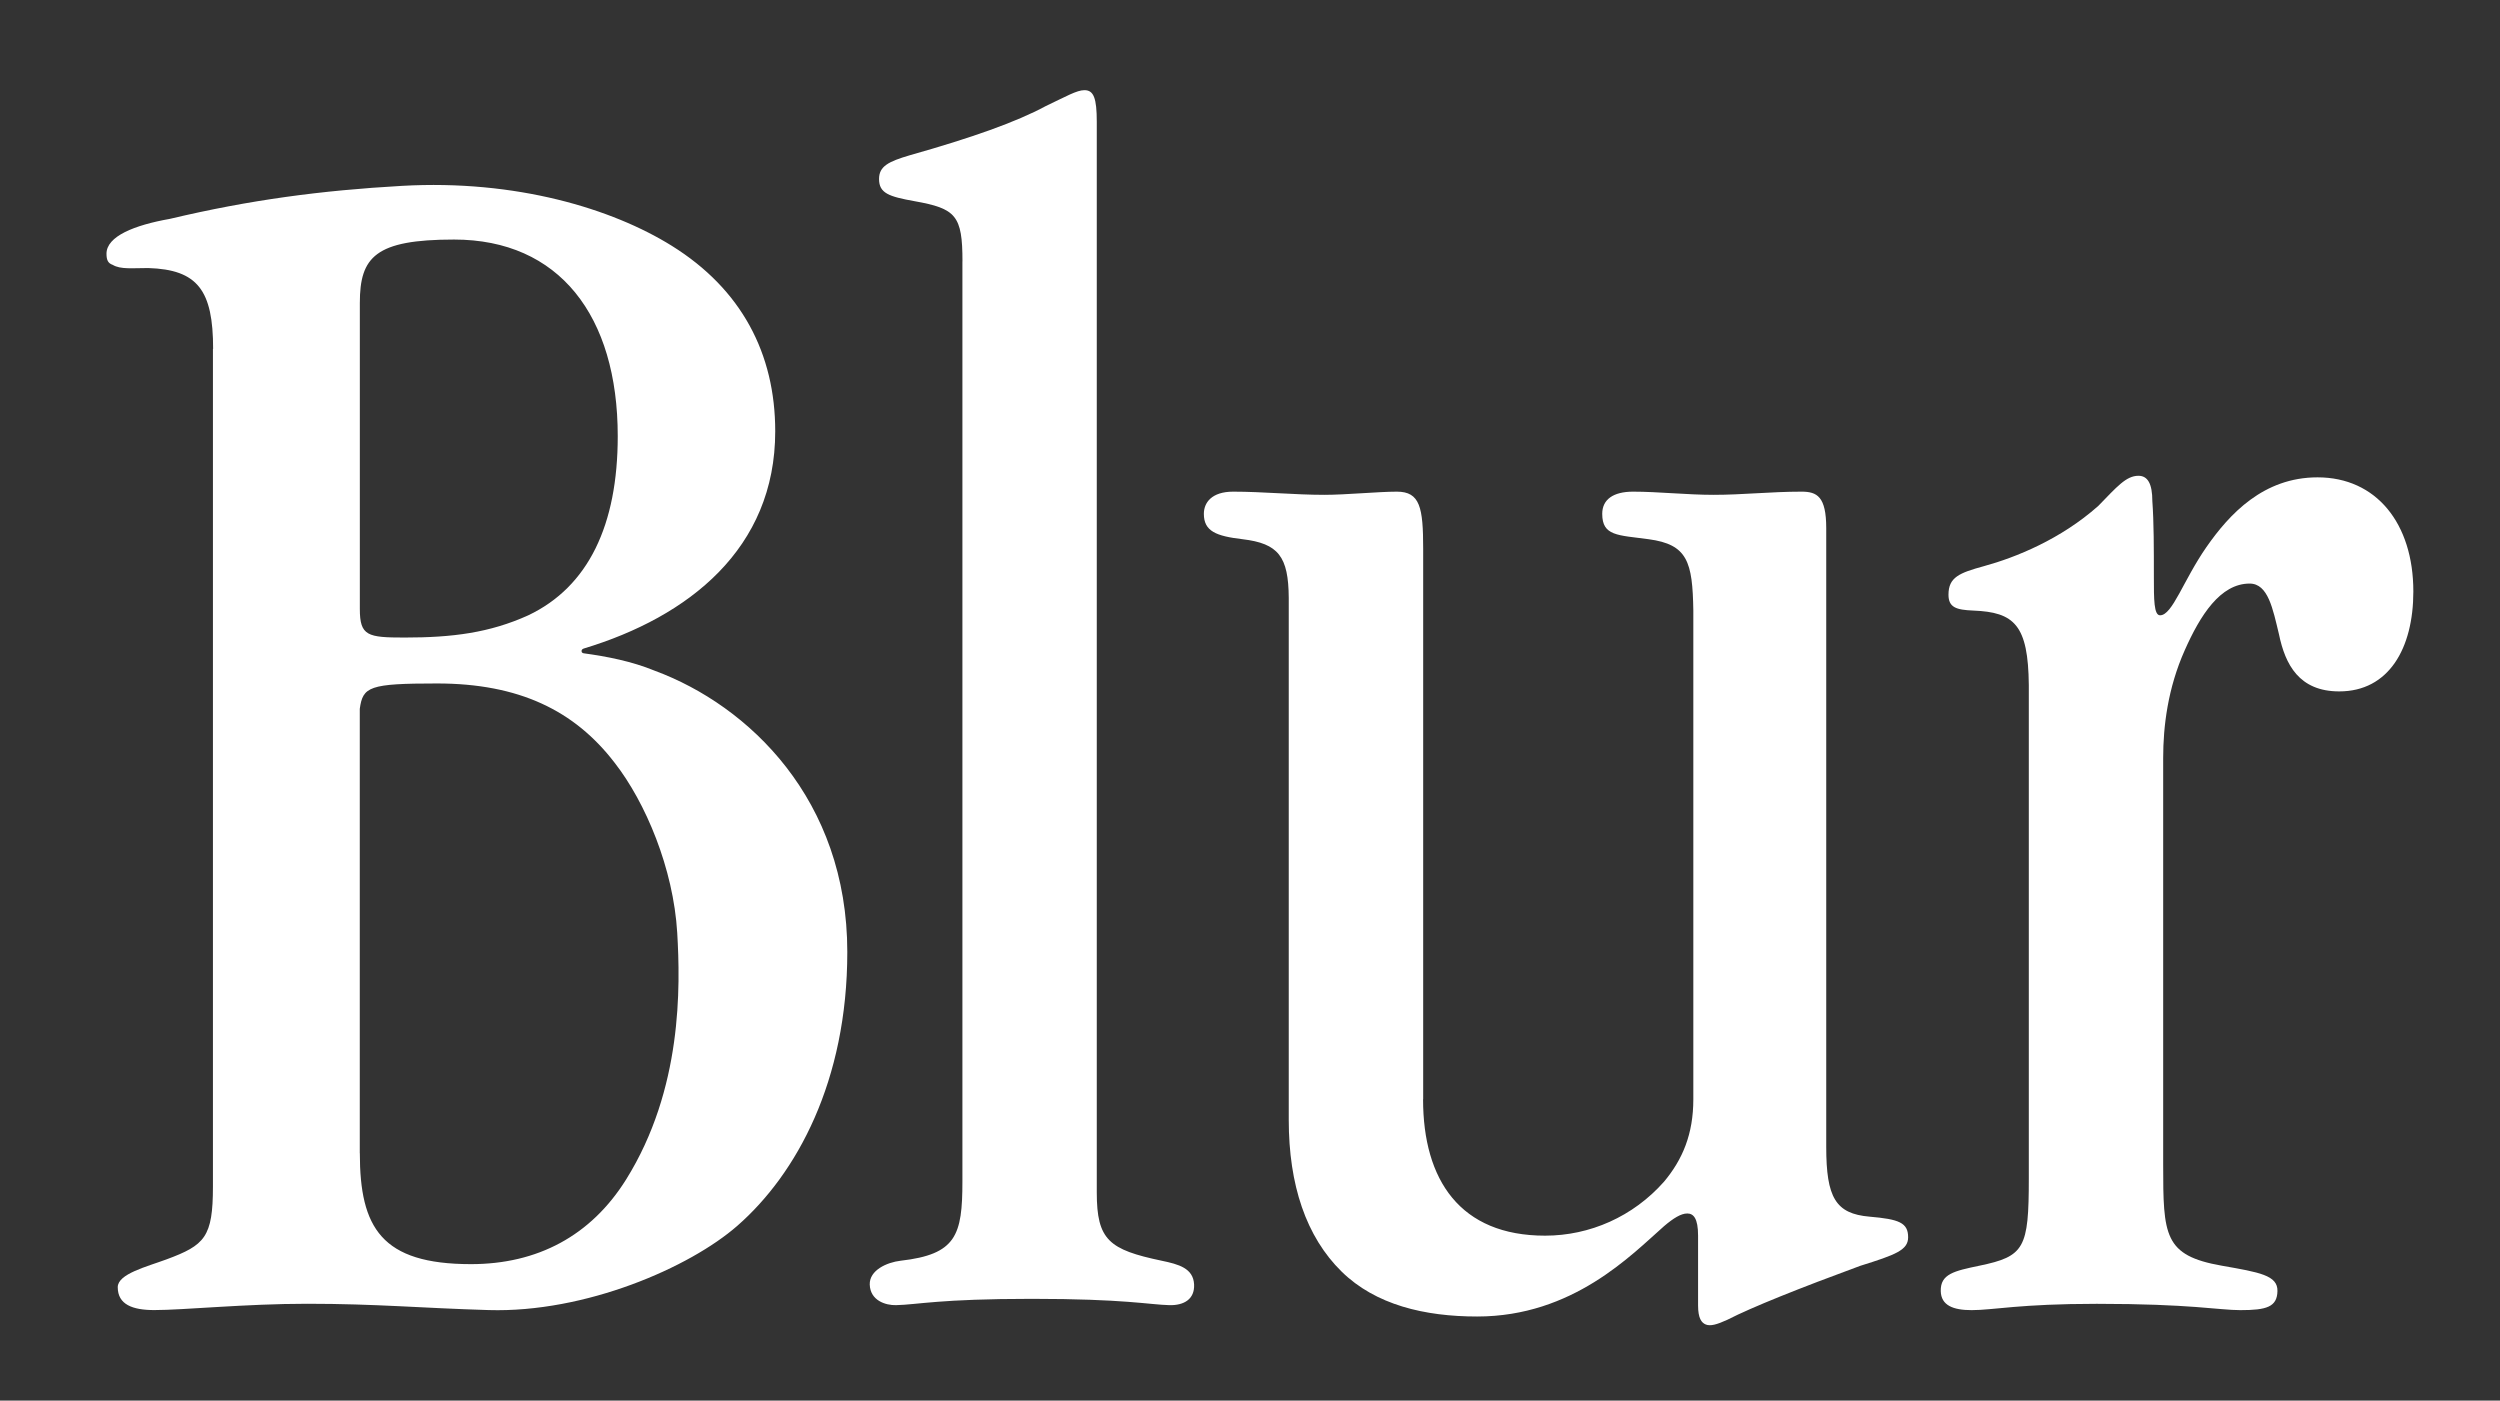
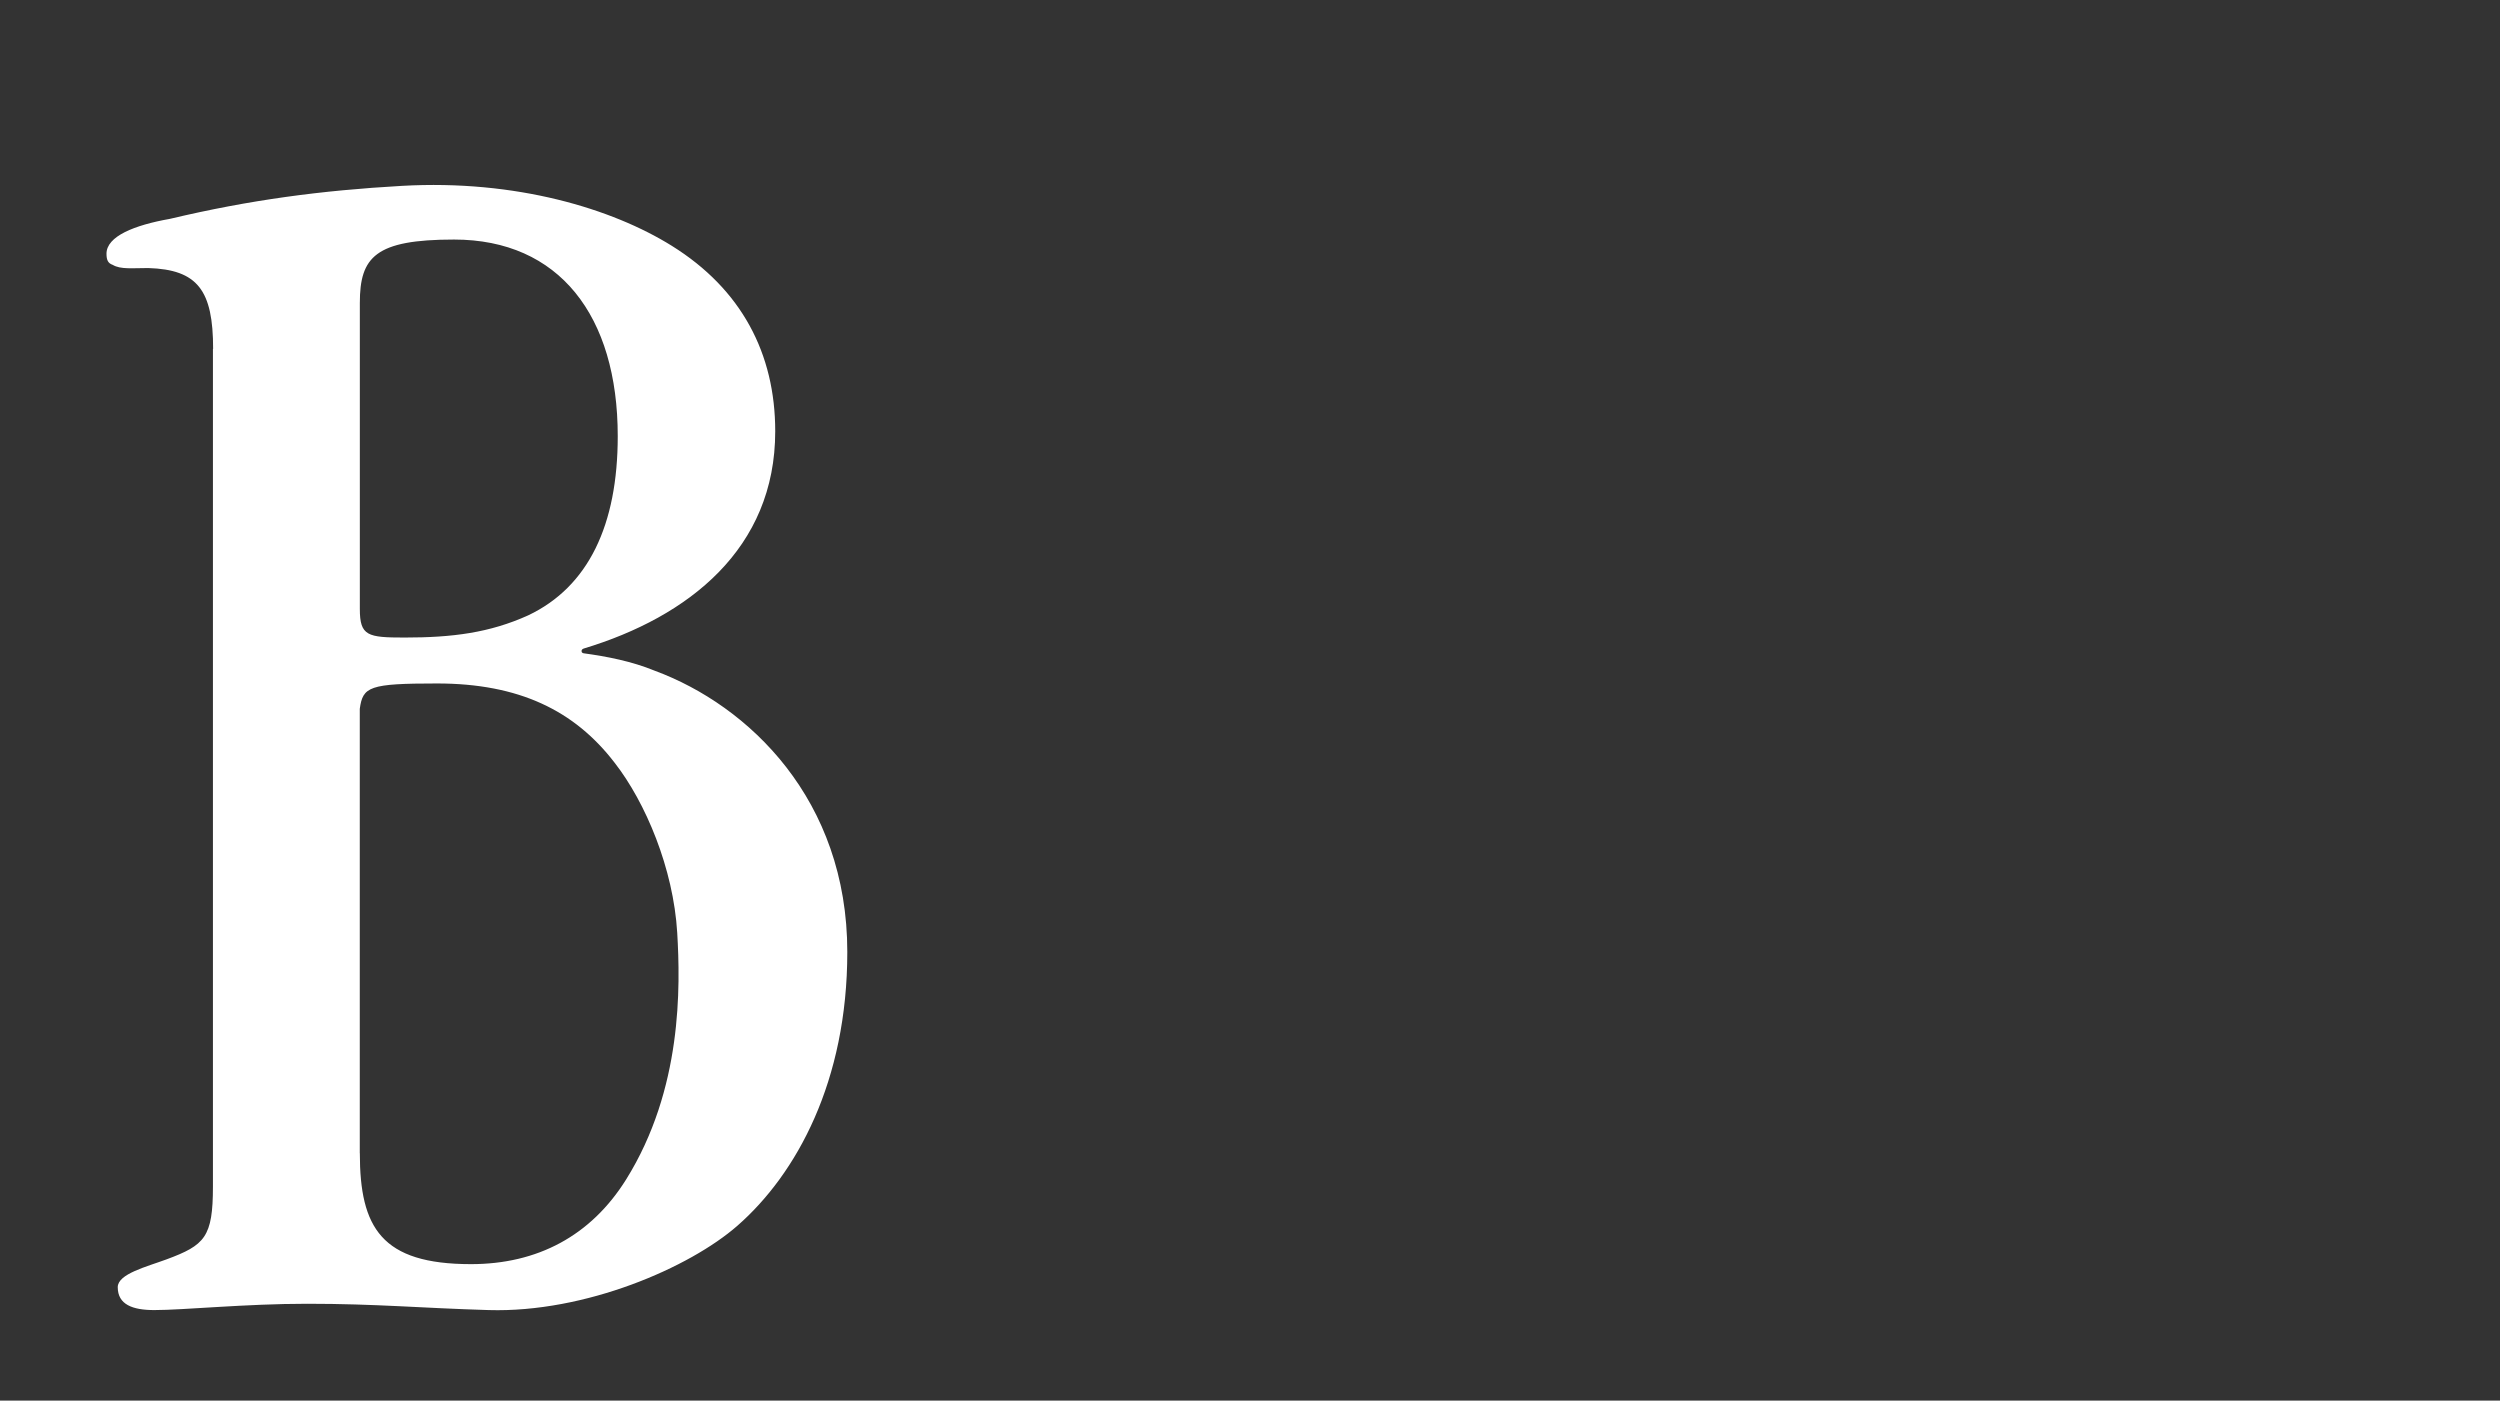
<svg xmlns="http://www.w3.org/2000/svg" width="166" height="93" viewBox="0 0 166 93" fill="none">
  <rect x="0" y="0" width="166" height="93" fill="#333333" stroke="none" />
  <path d="M14.151 23.166C14.151 19.271 13.124 17.901 9.843 17.798C8.817 17.798 7.997 17.901 7.483 17.586C7.176 17.482 7.071 17.271 7.071 16.848C7.071 15.69 8.918 14.952 11.278 14.533C16.611 13.268 21.343 12.645 26.692 12.341C34.269 11.914 40.652 13.858 44.606 16.321C49.24 19.207 51.475 23.482 51.475 28.638C51.475 36.43 45.733 40.956 38.759 43.063C38.662 43.103 38.615 43.143 38.615 43.235C38.615 43.339 38.701 43.367 38.759 43.379C40.298 43.59 41.939 43.906 43.475 44.536C49.73 46.851 56.261 53.098 56.261 63.212C56.261 71.798 52.894 77.944 48.972 81.381C45.792 84.171 38.86 87.177 32.45 86.989C27.94 86.857 25.012 86.57 20.398 86.57C16.297 86.57 12.195 86.989 10.244 86.989C8.809 86.989 7.818 86.626 7.818 85.468C7.818 84.586 9.738 84.111 11.064 83.62C13.602 82.678 14.139 82.147 14.139 78.779V23.166H14.151ZM23.893 40.437C23.893 42.229 24.406 42.333 26.867 42.333C30.047 42.333 32.508 42.018 35.07 40.86C39.07 38.964 41.018 34.857 41.018 28.962C41.018 20.959 37.122 15.906 30.148 15.906C24.919 15.906 23.893 17.063 23.893 20.117V40.437ZM23.893 76.571C23.893 81.521 25.327 83.939 31.275 83.939C35.684 83.939 39.233 82.059 41.57 78.324C45.321 72.317 45.177 65.499 44.968 61.943C44.715 57.668 42.864 53.277 40.812 50.647C38.145 47.171 34.456 45.382 29.017 45.382C24.503 45.382 24.095 45.594 23.889 47.067V76.567L23.893 76.571Z" fill="white" />
-   <path d="M63.908 17.359C63.908 14.305 63.473 13.85 60.728 13.359C59.022 13.052 58.369 12.832 58.369 11.886C58.369 11.044 58.983 10.729 60.421 10.306C64.523 9.148 67.497 8.095 69.444 7.041C70.778 6.41 71.497 5.987 72.006 5.987C72.621 5.987 72.826 6.514 72.826 8.095V79.186C72.826 82.343 73.647 82.978 77.134 83.712C78.269 83.948 79.237 84.211 79.288 85.293C79.331 86.263 78.619 86.686 77.647 86.662C76.314 86.63 74.673 86.243 68.519 86.243C62.365 86.243 60.931 86.63 59.496 86.662C58.808 86.678 57.785 86.362 57.751 85.293C57.723 84.347 58.878 83.82 59.803 83.712C63.496 83.289 63.904 82.028 63.904 78.447V17.359H63.908Z" fill="white" />
-   <path d="M94.492 72.991C94.492 78.359 96.953 82.048 102.593 82.048C105.567 82.048 108.44 80.782 110.489 78.467C111.721 76.994 112.437 75.31 112.437 72.991V40.541C112.386 37.3 112.056 36.15 109.463 35.803C107.406 35.528 106.388 35.592 106.388 34.119C106.388 33.173 107.107 32.646 108.44 32.646C110.081 32.646 112.029 32.857 113.774 32.857C115.722 32.857 117.568 32.646 119.621 32.646C120.647 32.646 121.262 32.961 121.262 35.069V76.152C121.262 79.521 121.884 80.591 124.135 80.786C126.086 80.954 126.7 81.181 126.7 82.155C126.7 83.005 125.88 83.313 123.52 84.051C119.52 85.524 116.34 86.789 114.699 87.632C114.003 87.951 113.572 88.071 113.265 87.947C112.977 87.831 112.752 87.528 112.752 86.682V82.048C112.752 80.89 112.445 80.575 112.032 80.575C111.62 80.575 111.111 80.89 110.493 81.417C108.339 83.313 104.444 87.416 98.084 87.416C94.597 87.416 91.339 86.646 89.084 84.434C86.724 82.119 85.573 78.679 85.573 74.36V39.699C85.554 36.956 84.893 36.086 82.499 35.803C80.753 35.596 79.936 35.276 79.936 34.119C79.936 33.38 80.45 32.646 81.884 32.646C83.832 32.646 85.986 32.857 87.933 32.857C89.368 32.857 91.522 32.646 92.754 32.646C94.293 32.646 94.499 33.7 94.499 36.438V72.995L94.492 72.991Z" fill="white" />
-   <path d="M134.713 45.49C134.674 41.491 133.753 40.649 131.02 40.541C129.888 40.497 129.379 40.329 129.379 39.487C129.379 38.33 130.102 38.038 131.739 37.591C133.85 37.012 136.835 35.807 139.327 33.592C140.56 32.327 141.174 31.592 141.994 31.592C142.608 31.592 142.916 32.119 142.916 33.276C143.017 34.645 143.017 36.434 143.017 38.33C143.017 39.802 143.017 40.856 143.429 40.856C144.249 40.856 144.968 38.541 146.504 36.33C148.043 34.119 150.298 31.696 153.886 31.696C157.782 31.696 160.246 34.749 160.246 39.276C160.246 43.067 158.606 45.909 155.325 45.909C152.658 45.909 151.737 44.121 151.324 42.117C150.916 40.433 150.605 38.749 149.377 38.749C147.429 38.749 146.096 40.856 145.069 43.171C143.942 45.698 143.635 48.224 143.635 50.332V77.306C143.635 82.044 143.681 83.365 147.53 84.043C150.022 84.482 151.247 84.678 151.223 85.728C151.2 86.781 150.504 86.993 148.762 86.993C147.328 86.993 145.481 86.574 139.226 86.574C134.099 86.574 132.357 86.993 130.918 86.993C129.686 86.993 128.889 86.678 128.866 85.728C128.839 84.59 129.764 84.391 131.432 84.043C134.429 83.421 134.713 82.886 134.713 78.252V45.486V45.49Z" fill="white" />
</svg>